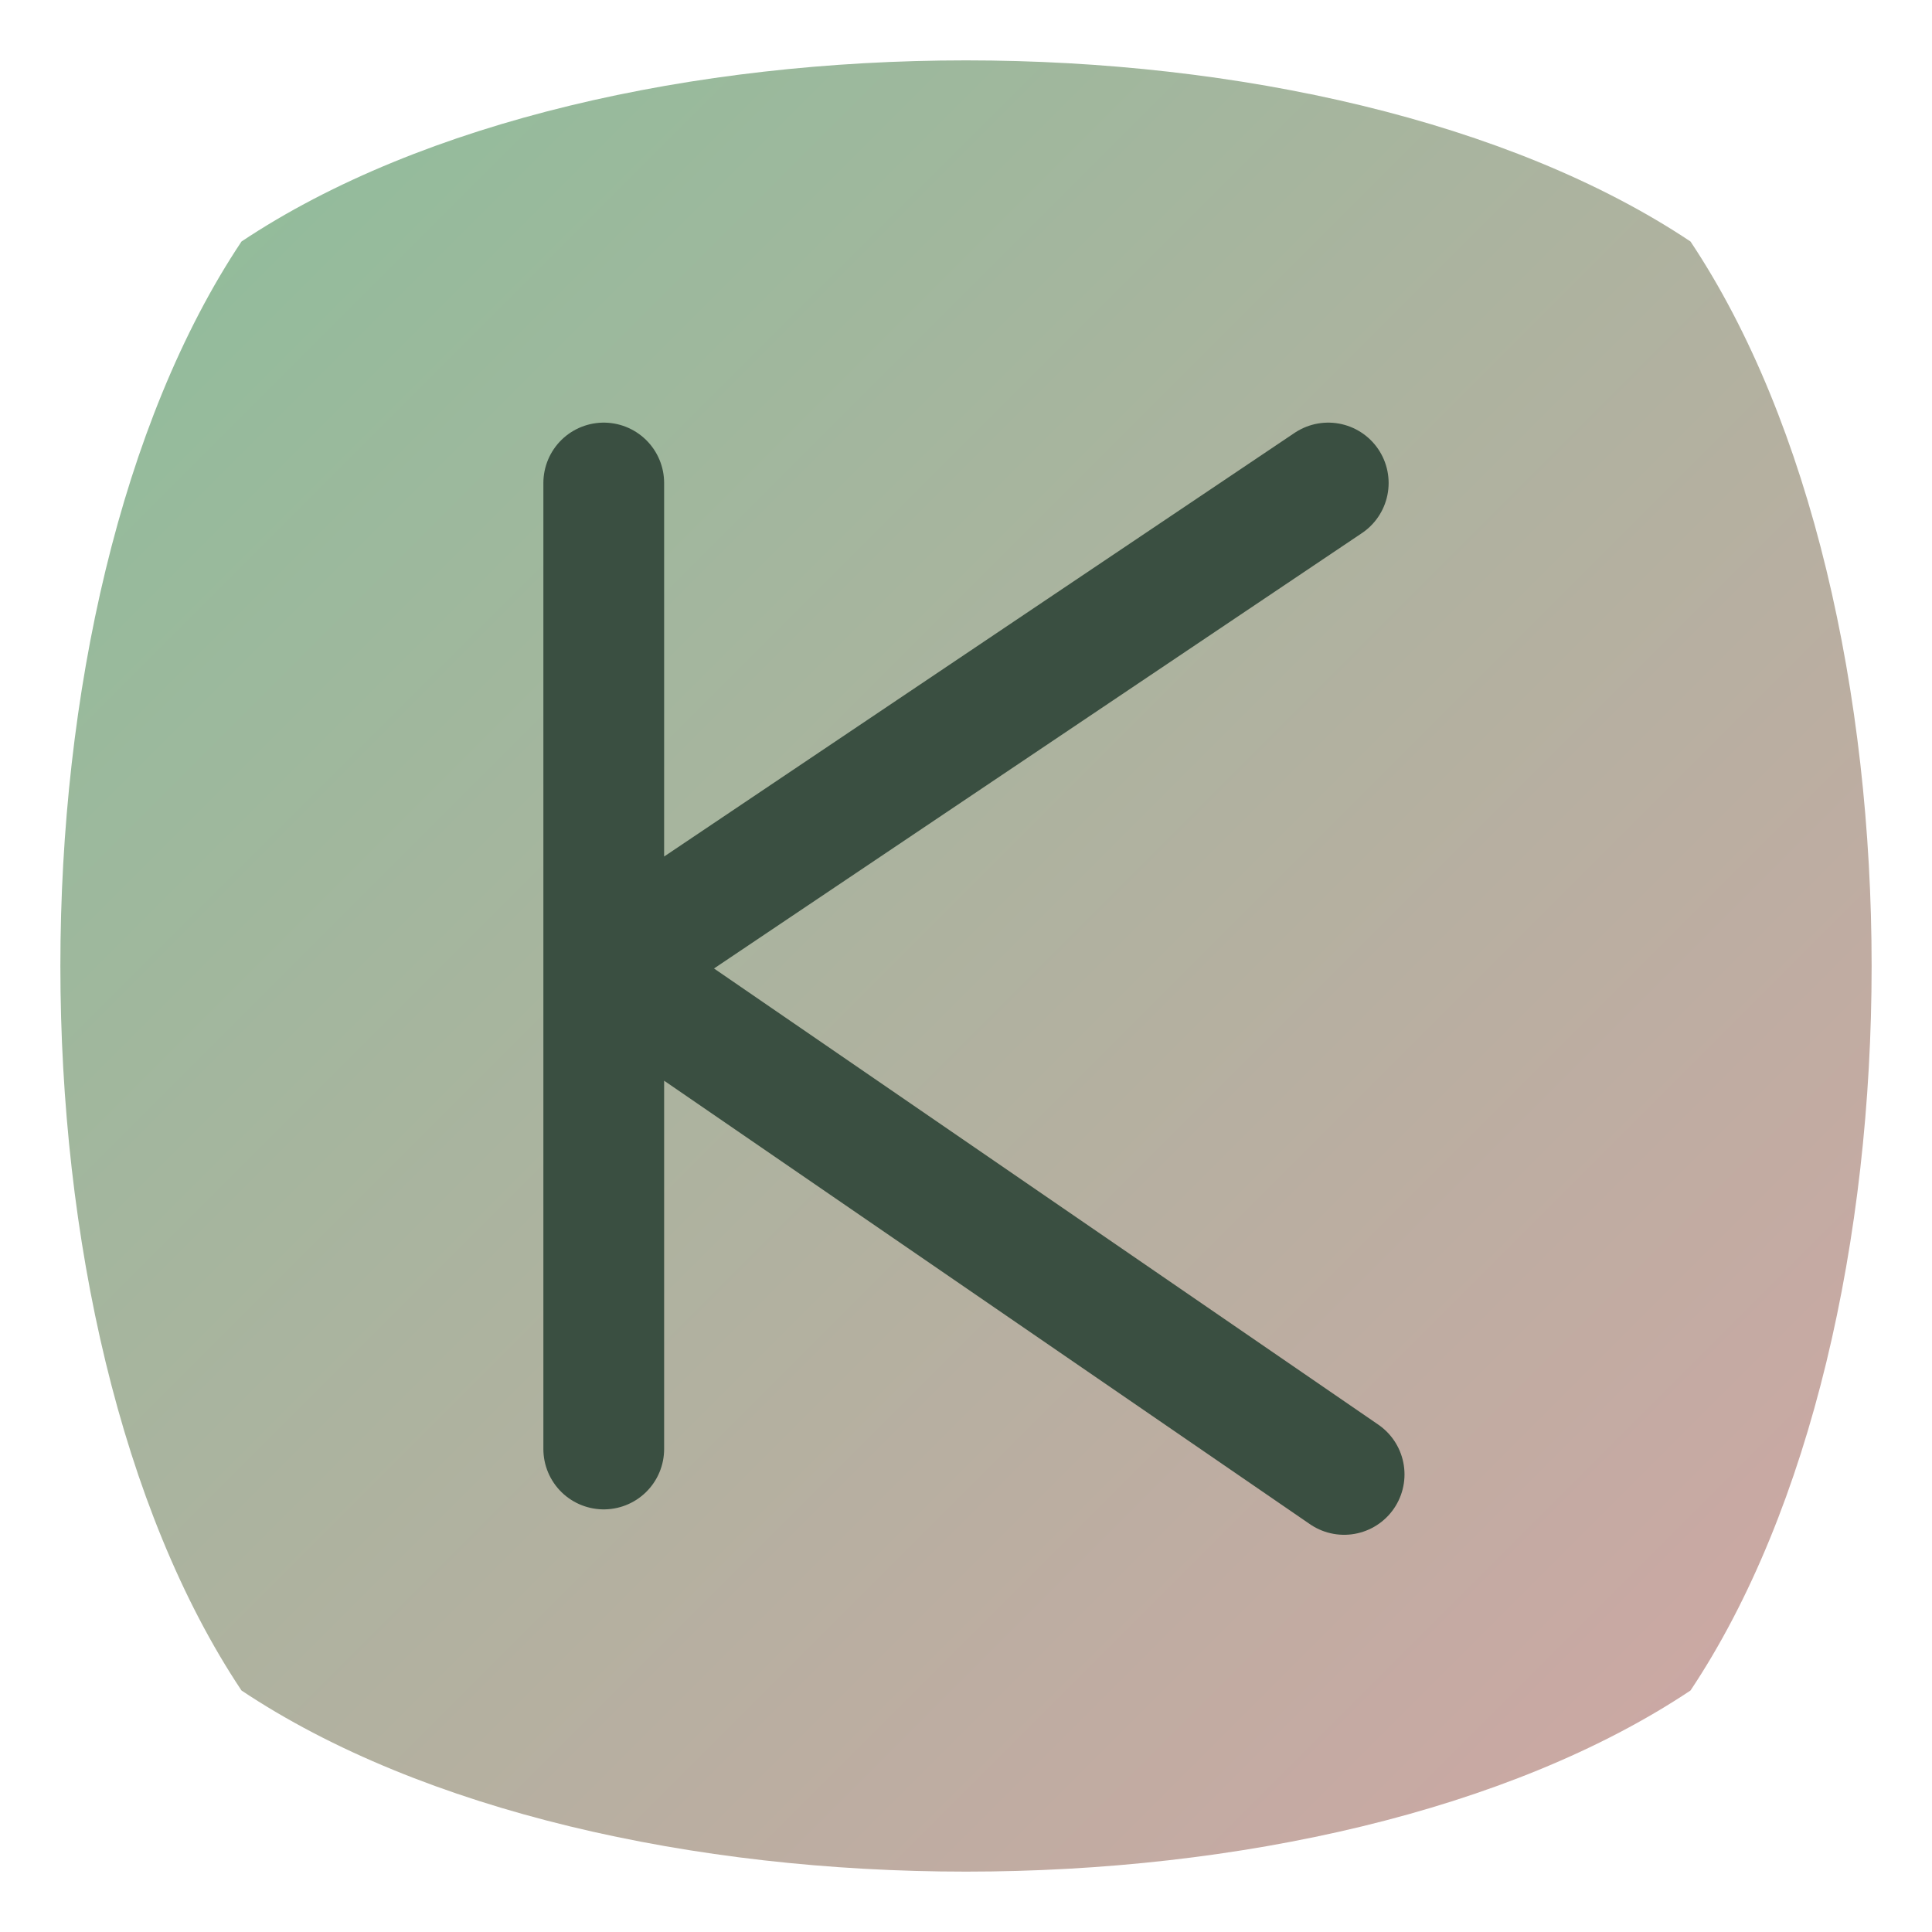
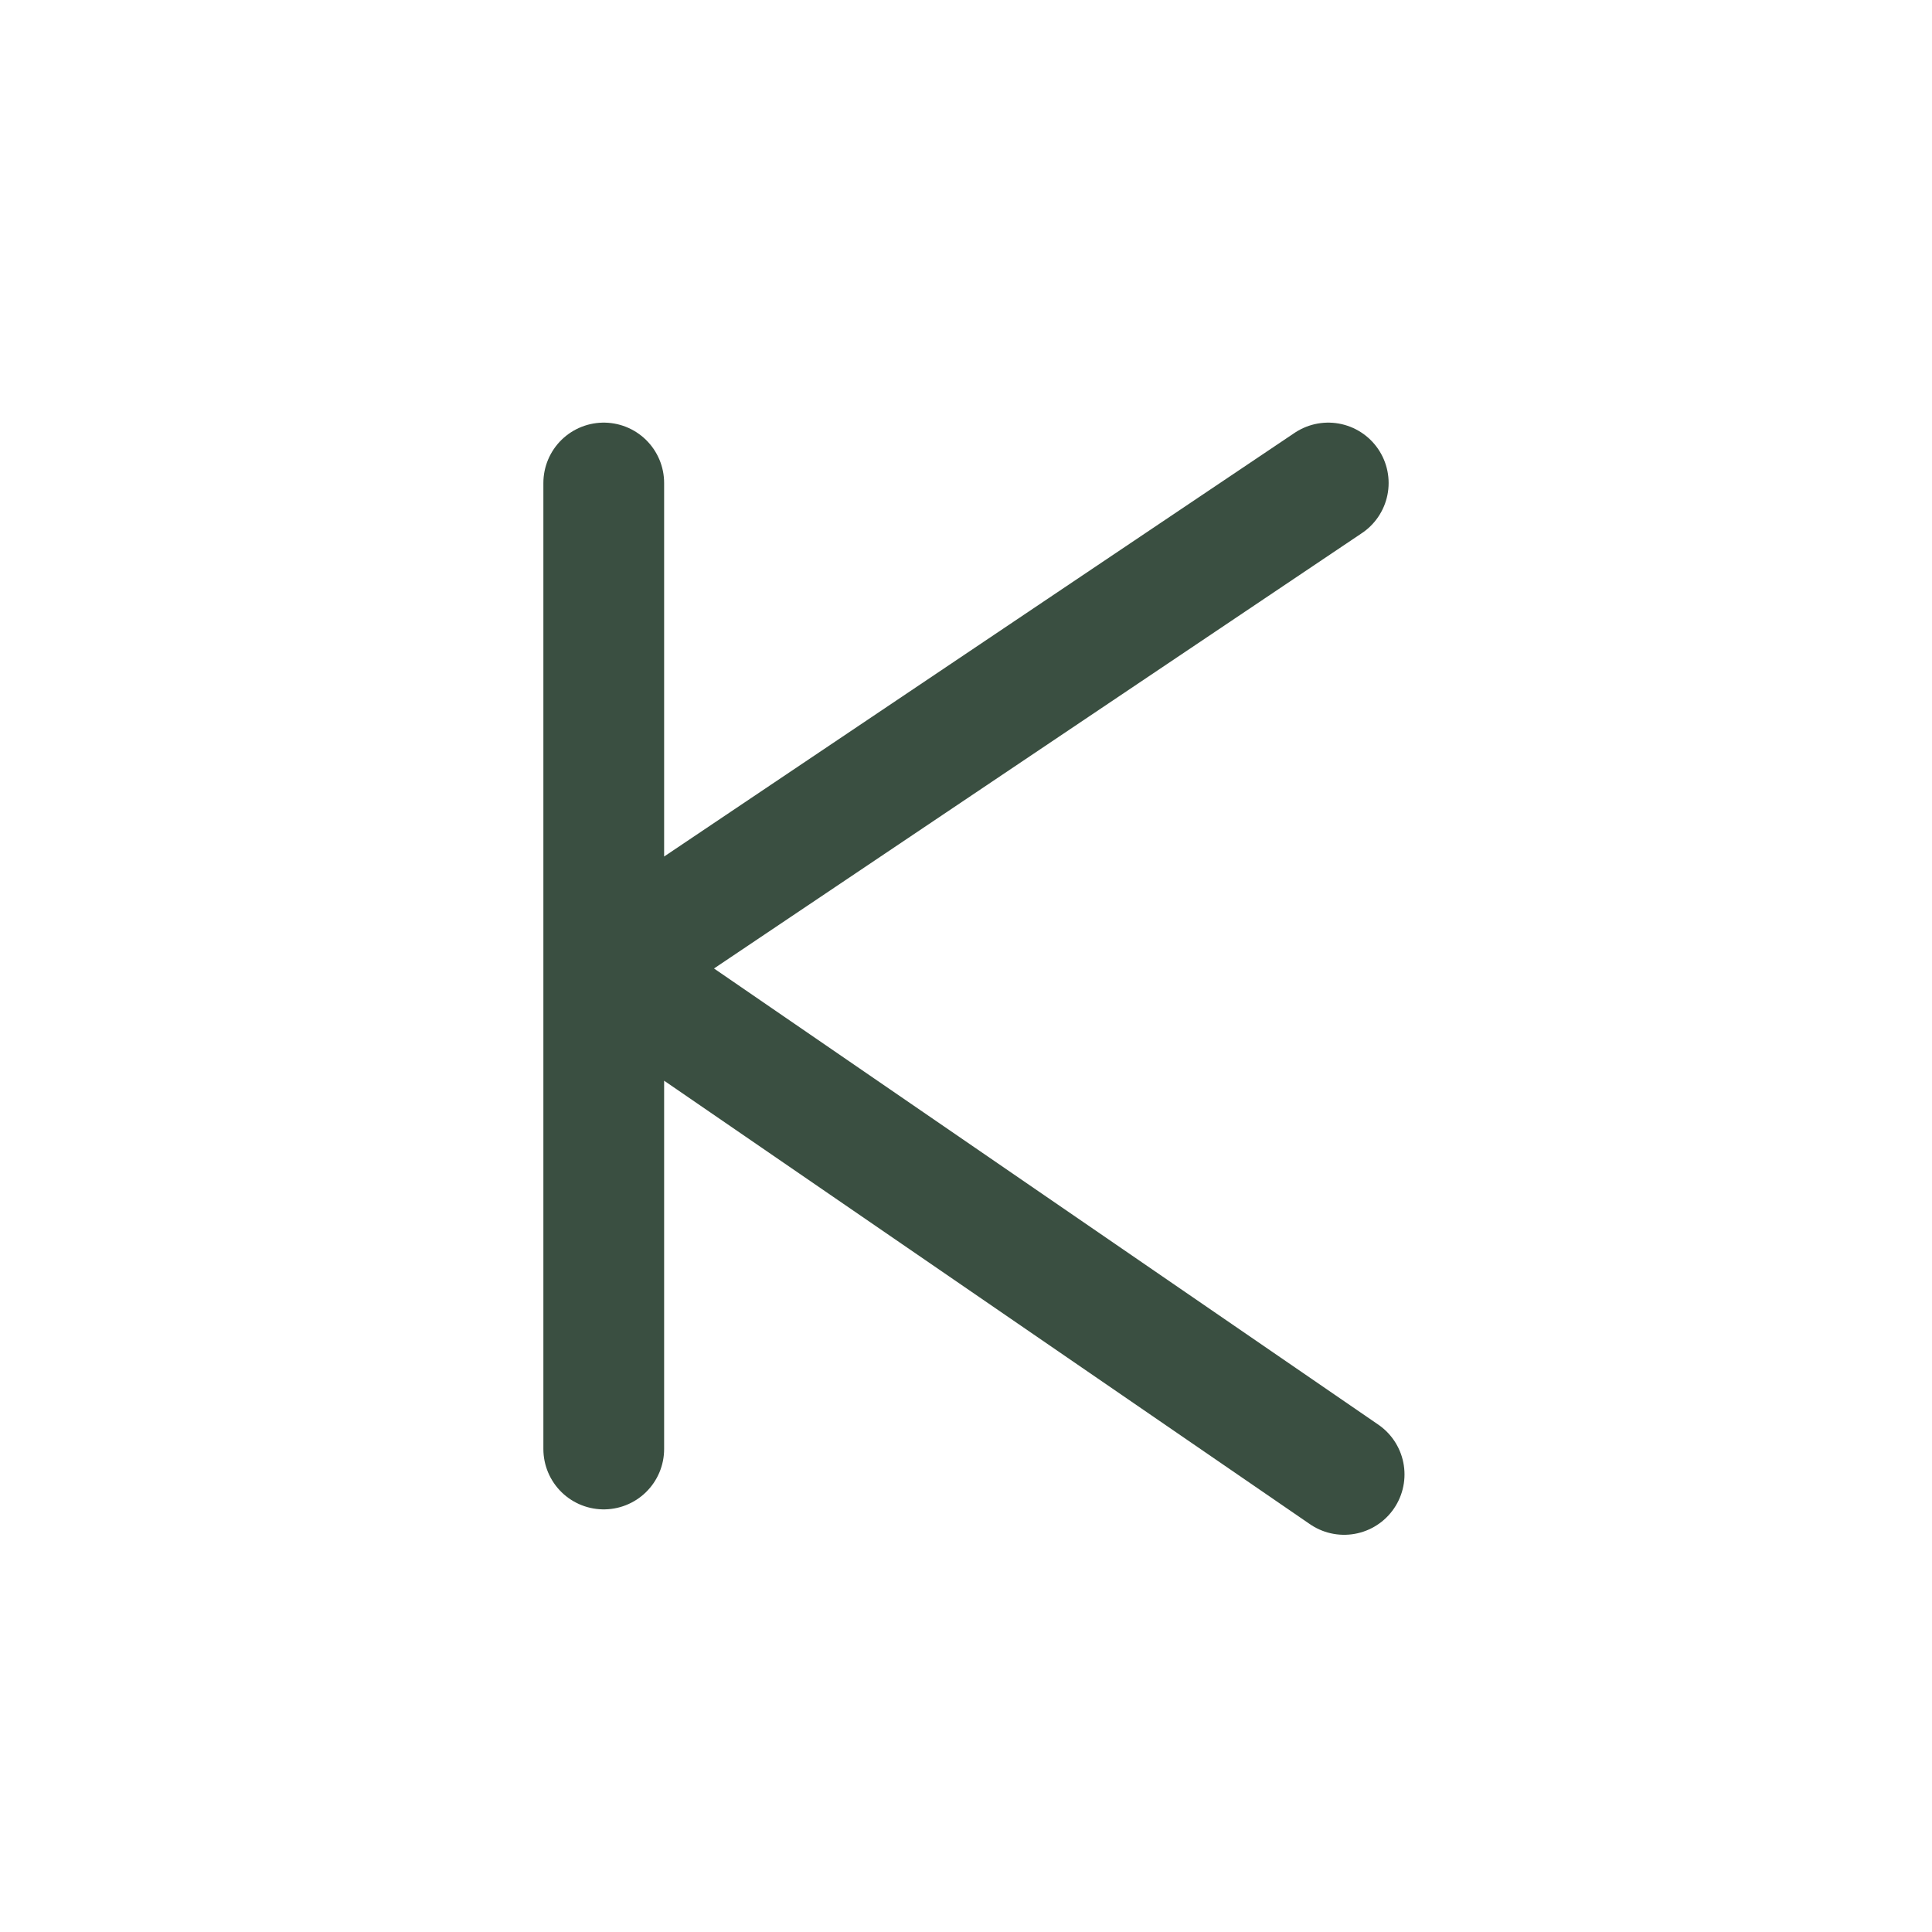
<svg xmlns="http://www.w3.org/2000/svg" width="32" height="32">
  <defs>
    <linearGradient y2="100%" x2="100%" y1="0%" x1="0%" id="faviconGradient">
      <stop stop-color="#8ABF9A" offset="0%" />
      <stop stop-color="#D4A5A5" offset="100%" />
    </linearGradient>
  </defs>
  <g>
    <title>background</title>
-     <rect fill="none" id="canvas_background" height="602" width="802" y="-1" x="-1" />
  </g>
  <g>
    <title>Layer 1</title>
-     <path id="svg_1" fill="url(#faviconGradient)" d="m4,4c6,-4 18,-4 24,0c4,6 4,18 0,24c-6,4 -18,4 -24,0c-4,-6 -4,-18 0,-24z" />
    <path id="svg_2" stroke-linecap="round" stroke-width="2" stroke="#3A4F41" d="m10,8l0,16m12,-16l-11.788,7.921m-0.212,0.079l12.263,8.421" />
  </g>
</svg>